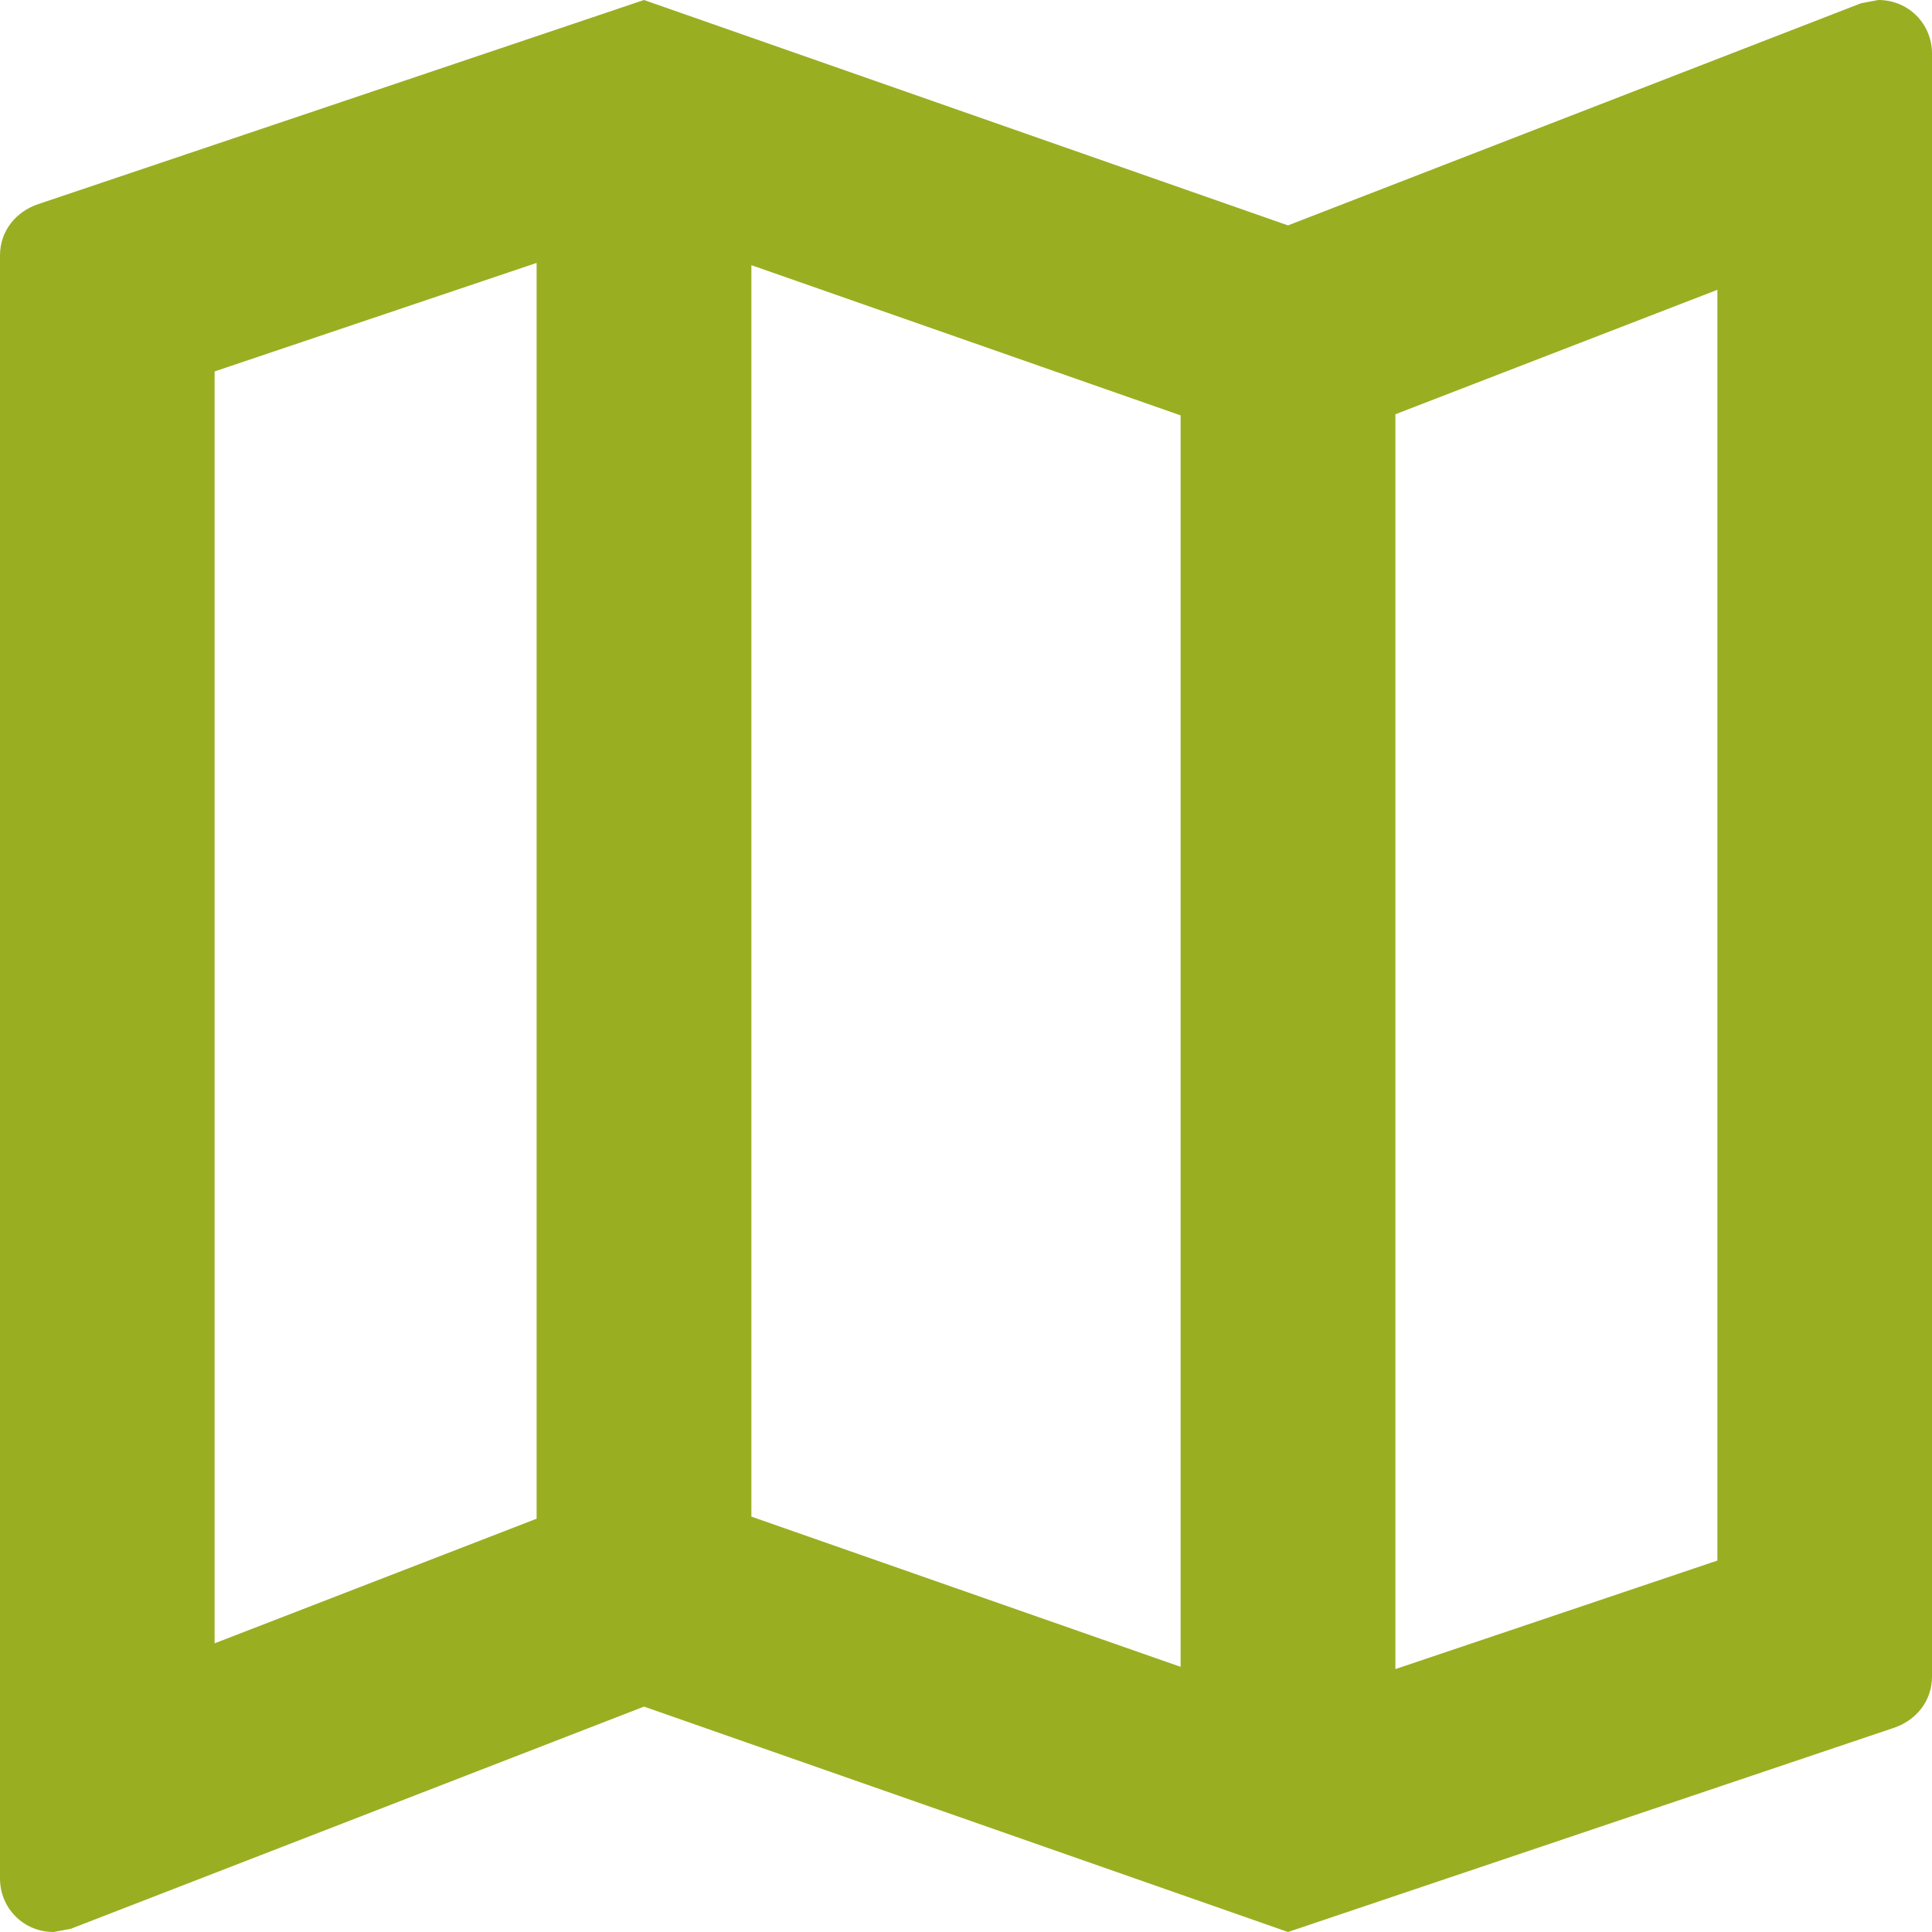
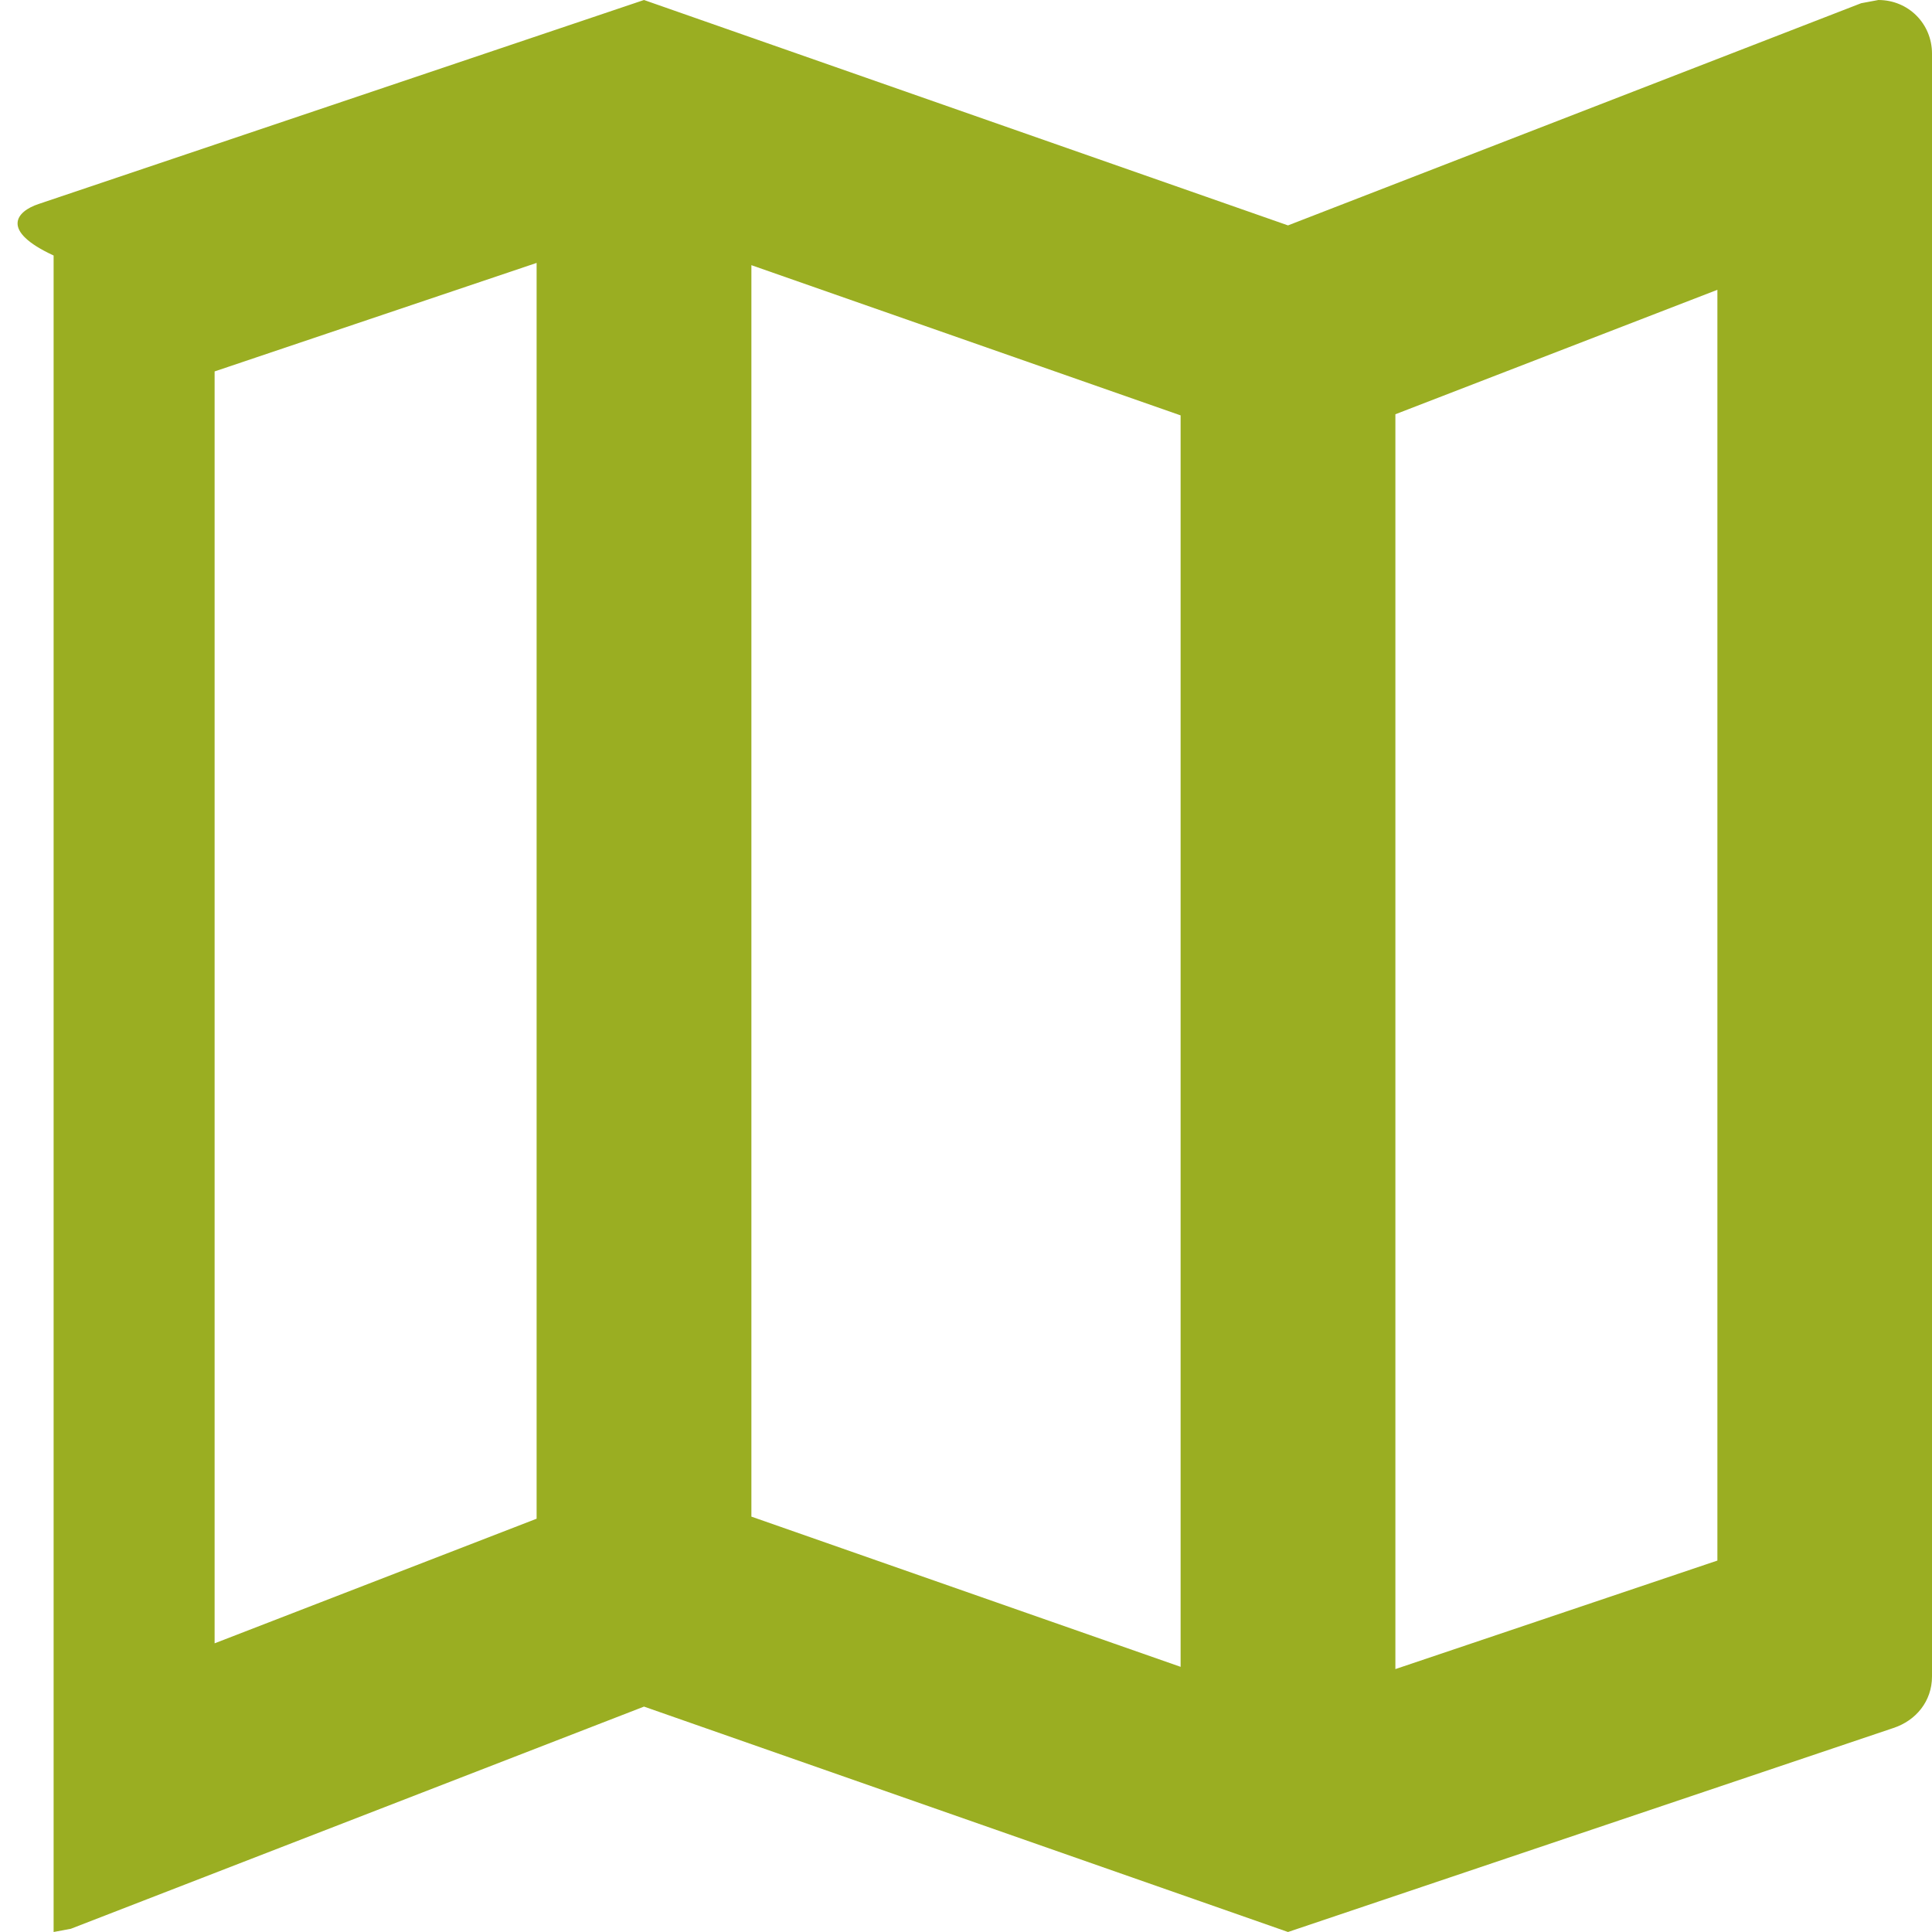
<svg xmlns="http://www.w3.org/2000/svg" width="12" height="12" viewBox="0 0 12 12" fill="none">
-   <path fill-rule="evenodd" clip-rule="evenodd" d="M11.56 0.02L11.667 0C11.853 0 12 0.147 12 0.333V10.413C12 10.567 11.9 10.687 11.76 10.733L8 12L4 10.6L0.44 11.98L0.333 12C0.147 12 0 11.853 0 11.667V1.587C0 1.433 0.1 1.313 0.24 1.267L4 0L8 1.4L11.56 0.02ZM7.333 2.58L4.667 1.647V9.42L7.333 10.353V2.58ZM1.333 2.307L3.333 1.633V9.433L1.333 10.207V2.307ZM8.667 10.367L10.667 9.693V1.8L8.667 2.573V10.367Z" fill="#9AAE22" />
+   <path fill-rule="evenodd" clip-rule="evenodd" d="M11.56 0.02L11.667 0C11.853 0 12 0.147 12 0.333V10.413C12 10.567 11.9 10.687 11.76 10.733L8 12L4 10.6L0.44 11.98L0.333 12V1.587C0 1.433 0.1 1.313 0.24 1.267L4 0L8 1.4L11.56 0.02ZM7.333 2.58L4.667 1.647V9.42L7.333 10.353V2.58ZM1.333 2.307L3.333 1.633V9.433L1.333 10.207V2.307ZM8.667 10.367L10.667 9.693V1.8L8.667 2.573V10.367Z" fill="#9AAE22" />
</svg>